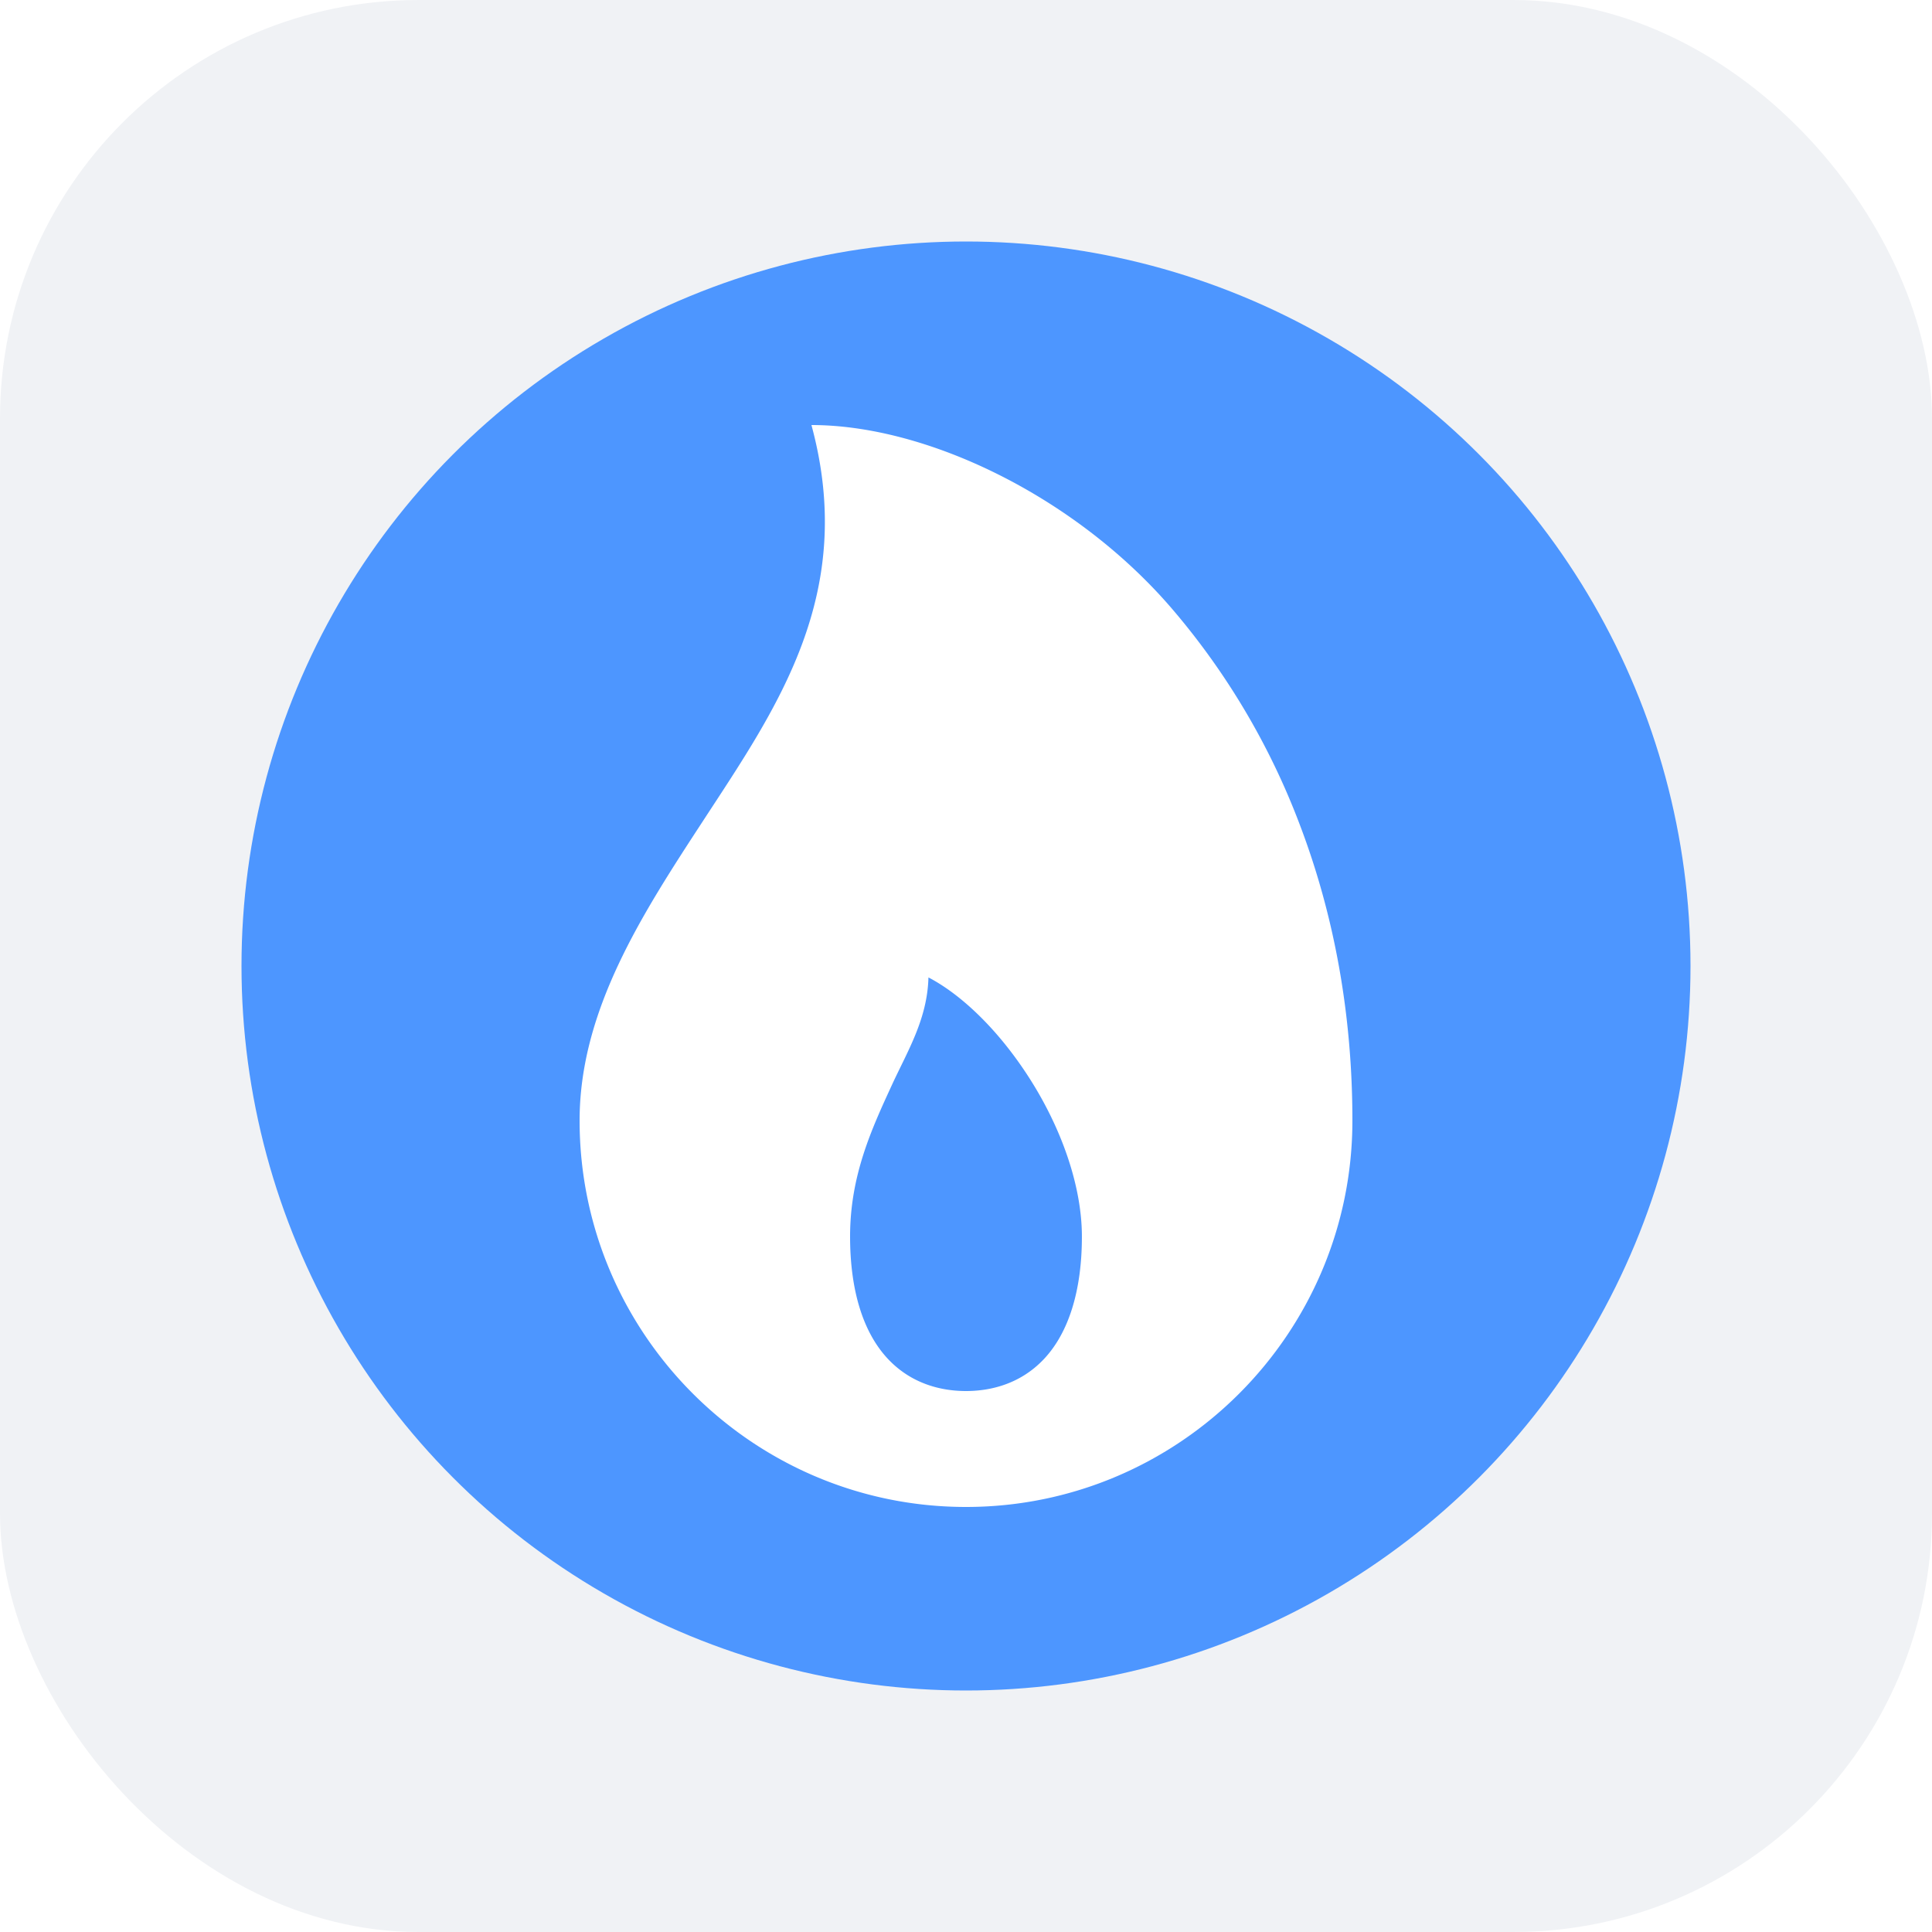
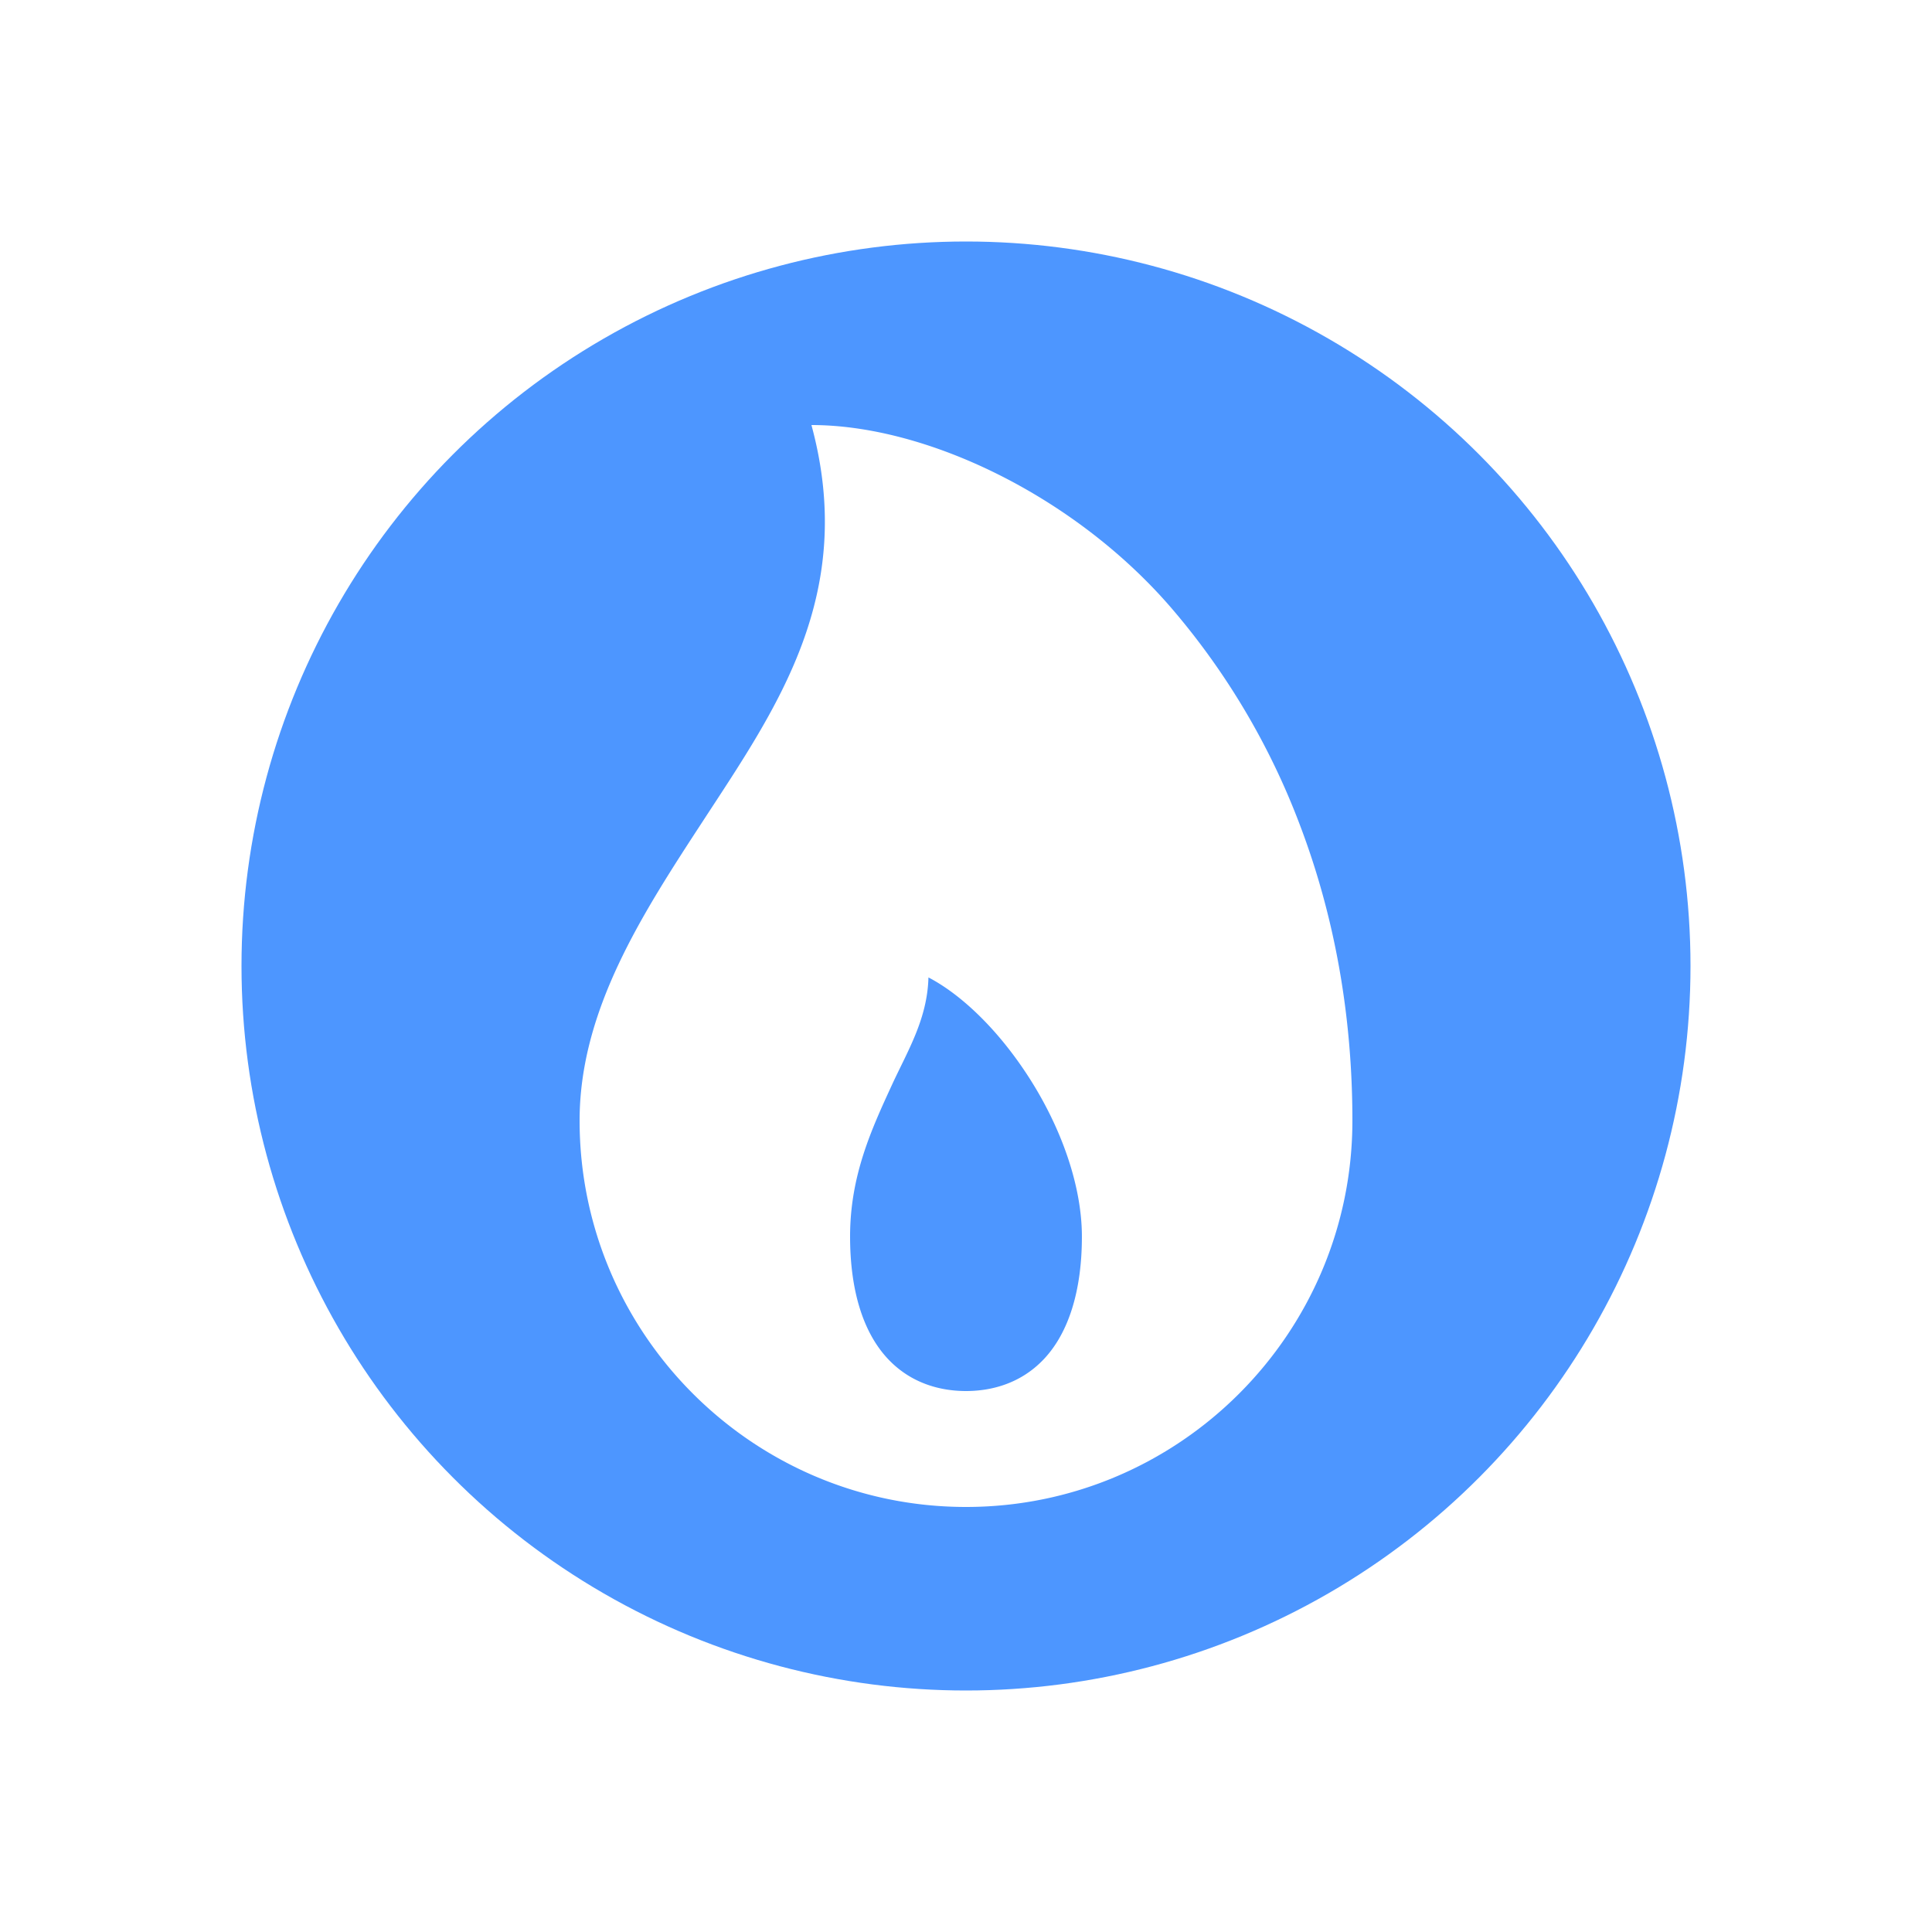
<svg xmlns="http://www.w3.org/2000/svg" width="120" height="120" viewBox="0 0 120 120">
  <defs>
    <linearGradient id="circleGradient" x1="0%" y1="0%" x2="100%" y2="100%">
      <stop offset="0%" stop-color="#4D96FF30" />
      <stop offset="33%" stop-color="#4D96FF60" />
      <stop offset="66%" stop-color="#4D96FF90" />
      <stop offset="100%" stop-color="#4D96FF" />
    </linearGradient>
    <filter id="textShadow" x="-50%" y="-50%" width="200%" height="200%">
      <feDropShadow dx="0" dy="1" stdDeviation="1" flood-opacity="0.25" />
    </filter>
    <filter id="bgShadow" x="-20%" y="-20%" width="140%" height="140%">
      <feDropShadow dx="0" dy="2" stdDeviation="3" flood-opacity="0.1" />
    </filter>
    <filter id="circleShadow" x="-30%" y="-30%" width="160%" height="160%">
      <feDropShadow dx="0" dy="4" stdDeviation="6" flood-opacity="0.15" />
    </filter>
  </defs>
-   <rect width="120" height="120" rx="26" fill="#F0F2F5" filter="url(#bgShadow)" />
  <circle cx="60" cy="60" r="45" fill="url(#circleGradient)" filter="url(#circleShadow)" />
  <g transform="translate(60, 60) scale(0.15) translate(-256, -256)">
-     <path d="M394.24,197.56a300.67,300.67,0,0,0-53.38-90C301.2,61.65,240,32,192,32c19,70-14.36,117.12-44.79,163.77C122,234.36,96,274.27,96,320c0,88.22,71.78,160,160,160s160-71.78,160-160C416,276.7,408.68,235.51,394.24,197.56ZM288.33,418.69C278,429.69,265.05,432,256,432s-22-2.31-32.33-13.31S208,390.24,208,368c0-25.14,8.82-44.28,17.34-62.78,6.48-14.07,14.66-27.22,15.11-44.49,11.3,5.88,23.67,16.91,34.54,31.28,18.17,24,29,52.42,29,76C304,390.24,298.58,407.77,288.33,418.69Z" fill="#FFFFFF" filter="url(#textShadow)" />
+     <path d="M394.24,197.56a300.67,300.67,0,0,0-53.38-90C301.2,61.65,240,32,192,32c19,70-14.36,117.12-44.79,163.77C122,234.36,96,274.27,96,320c0,88.22,71.78,160,160,160s160-71.78,160-160C416,276.7,408.68,235.51,394.24,197.56M288.33,418.69C278,429.69,265.05,432,256,432s-22-2.31-32.33-13.31S208,390.24,208,368c0-25.14,8.82-44.28,17.34-62.78,6.48-14.07,14.66-27.22,15.11-44.49,11.3,5.88,23.67,16.91,34.54,31.28,18.17,24,29,52.42,29,76C304,390.24,298.58,407.77,288.33,418.69Z" fill="#FFFFFF" filter="url(#textShadow)" />
  </g>
</svg>